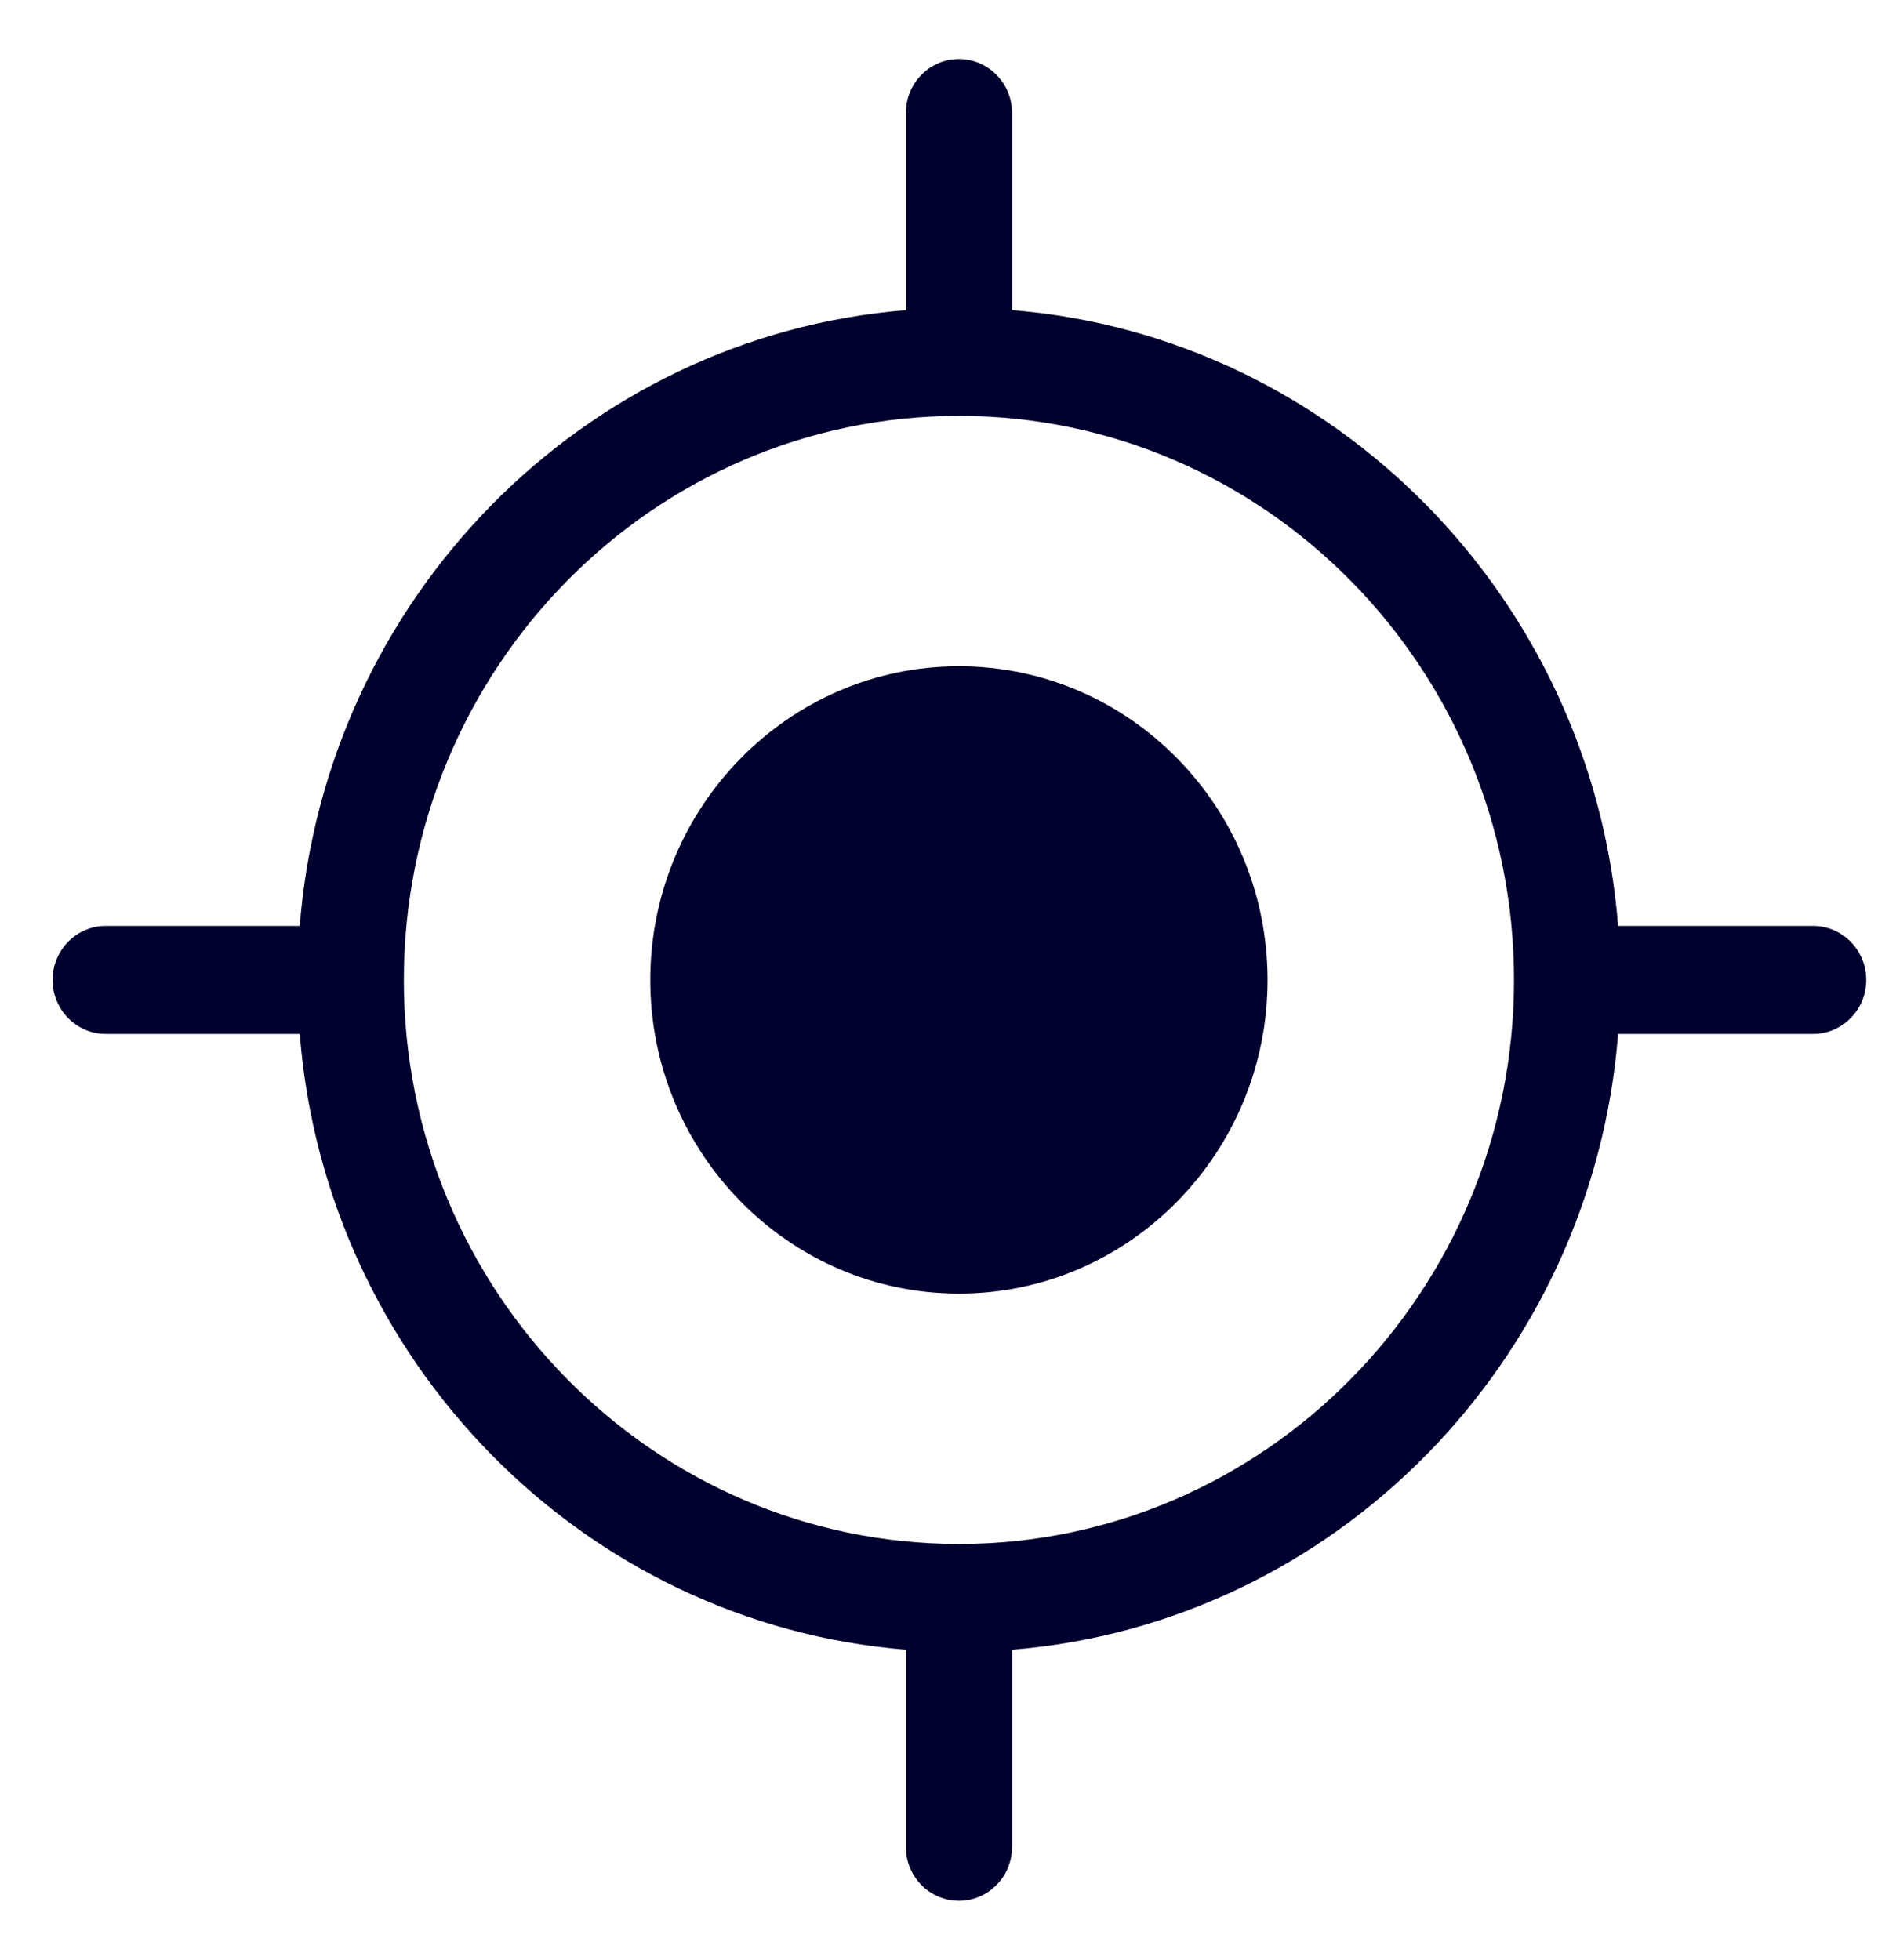
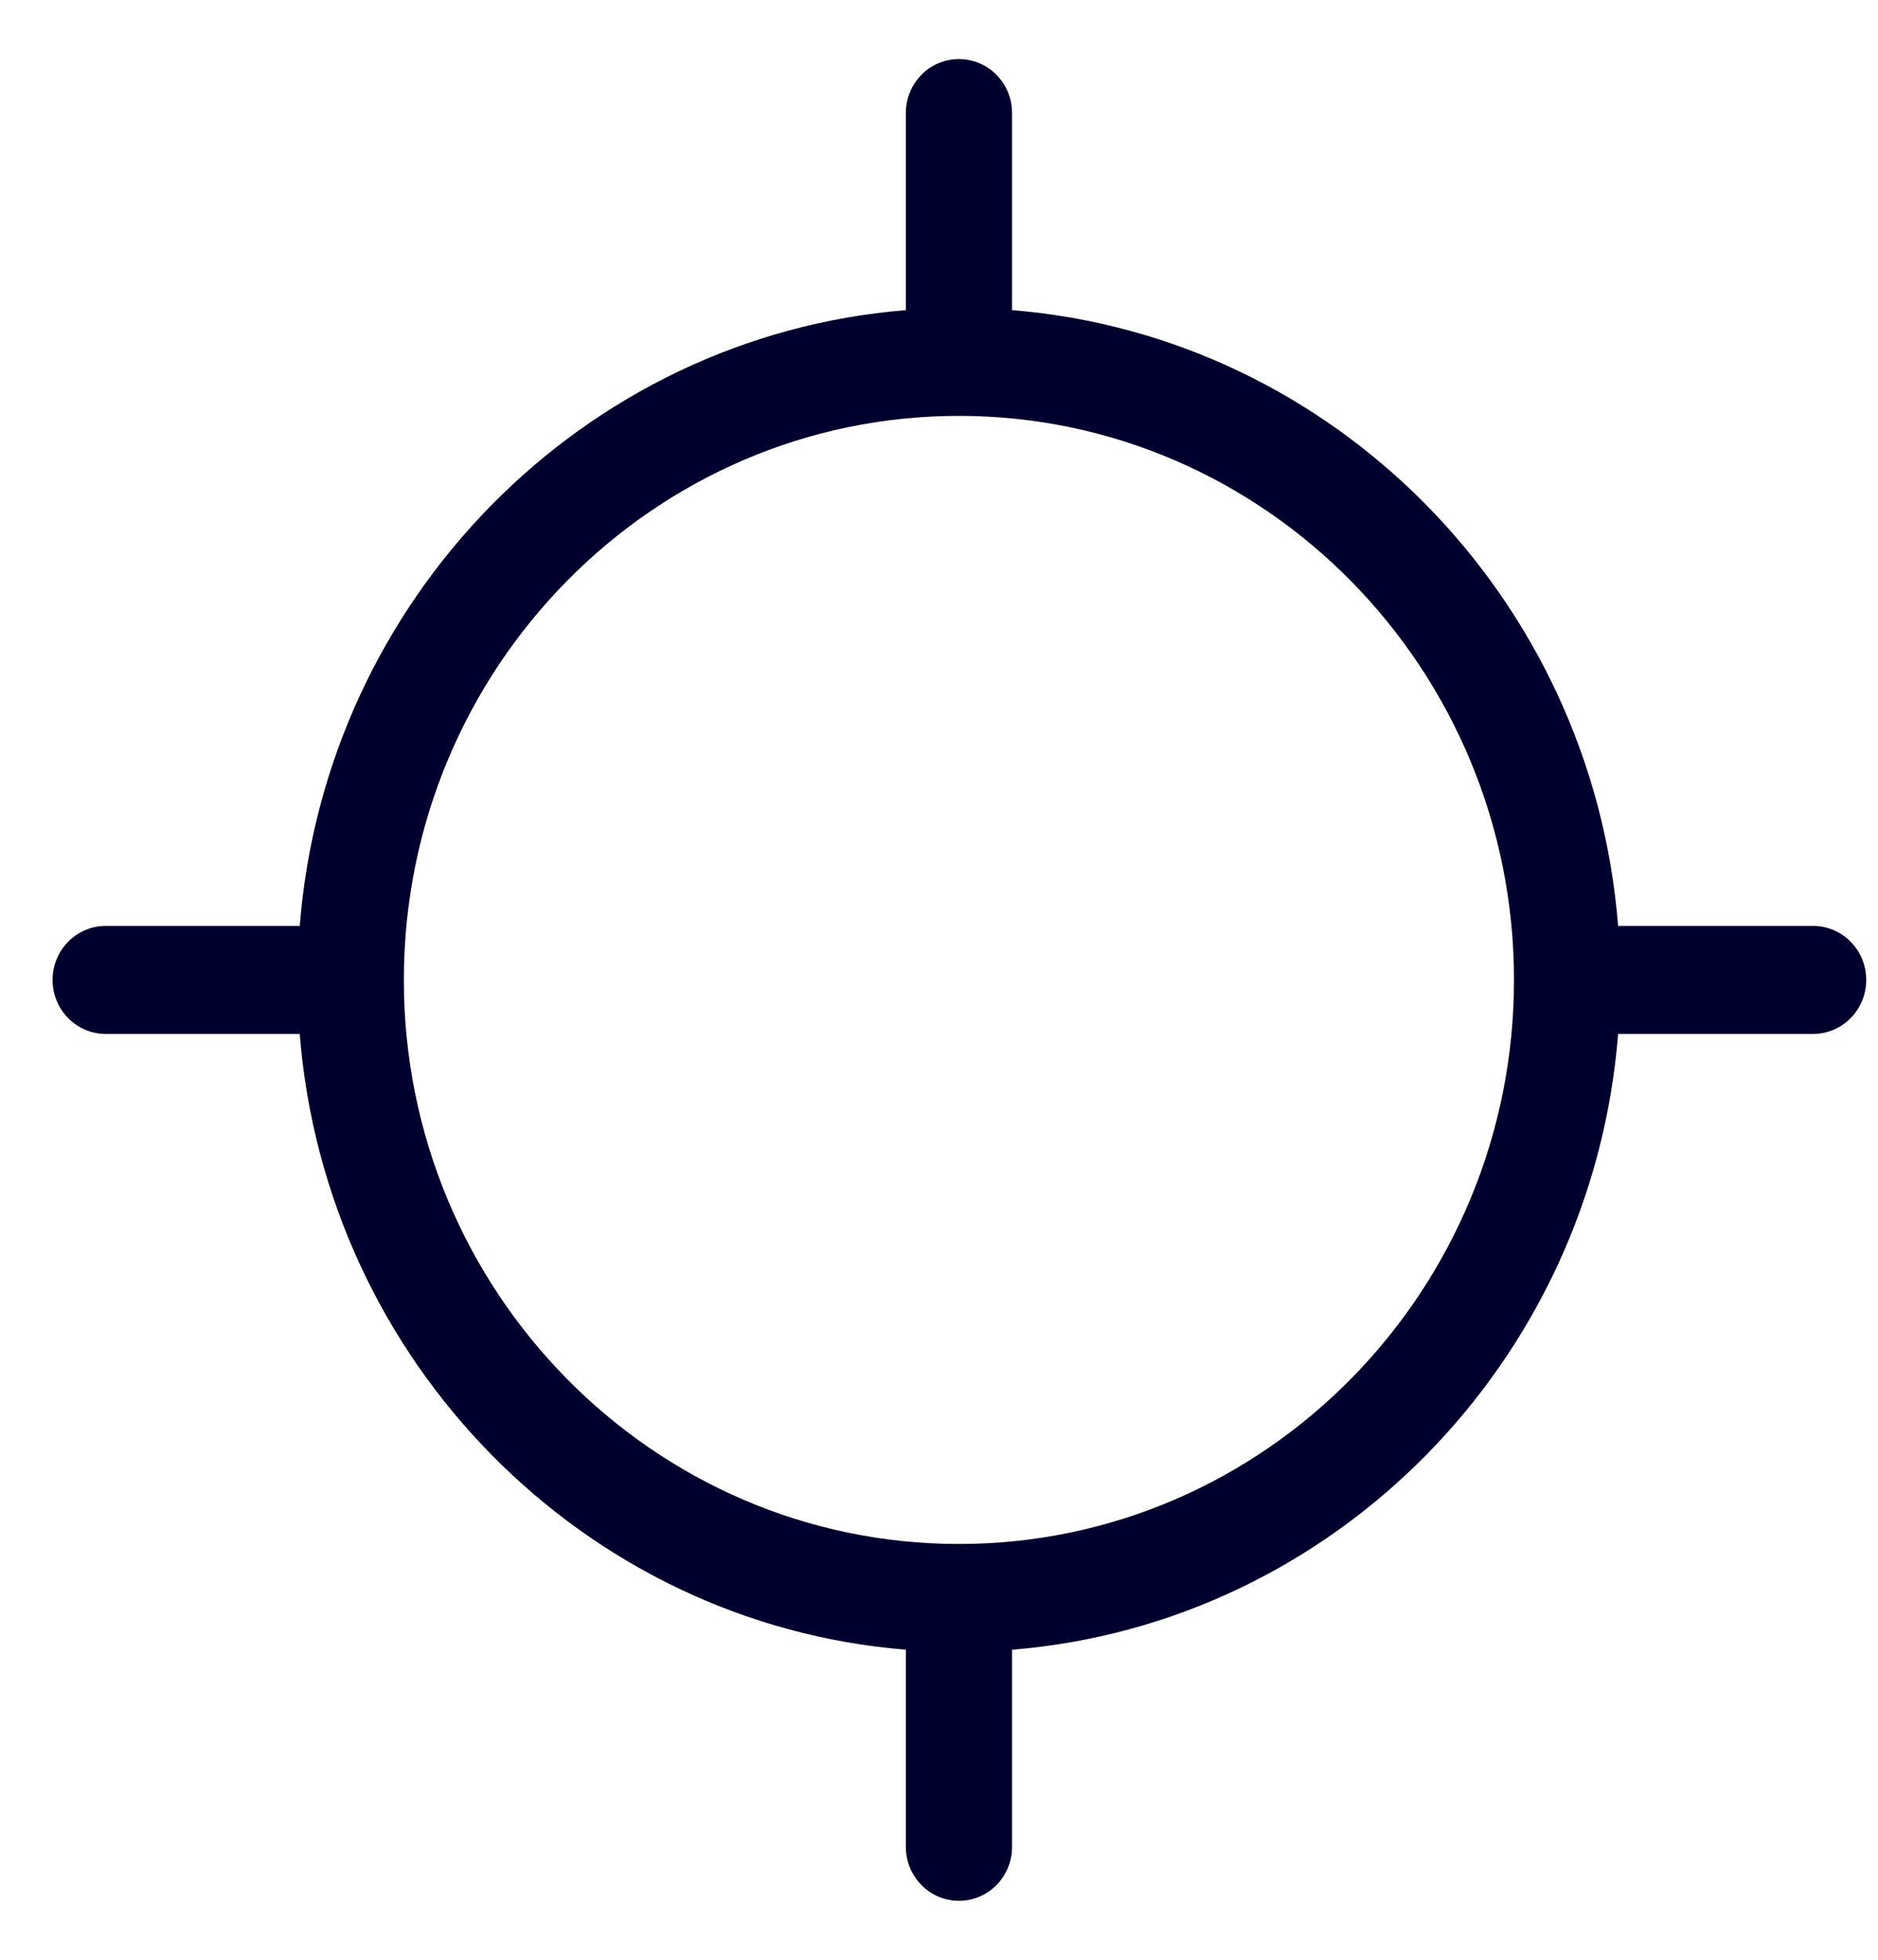
<svg xmlns="http://www.w3.org/2000/svg" width="23" height="24" viewBox="0 0 23 24" fill="none">
-   <path d="M11.744 8.159C9.66 8.159 7.964 9.882 7.964 12.001C7.964 14.119 9.66 15.842 11.744 15.842C13.829 15.842 15.524 14.119 15.524 12.001C15.524 9.882 13.829 8.159 11.744 8.159Z" fill="#00002E" />
  <path d="M22.205 11.339H19.817C19.501 7.328 16.343 4.118 12.395 3.798V1.384C12.395 1.019 12.103 0.723 11.744 0.723C11.385 0.723 11.094 1.019 11.094 1.384V3.798C7.146 4.118 3.987 7.328 3.671 11.339H1.295C0.936 11.339 0.644 11.635 0.644 12.001C0.644 12.366 0.936 12.662 1.295 12.662H3.671C3.987 16.673 7.146 19.883 11.094 20.203V22.617C11.094 22.982 11.385 23.278 11.744 23.278C12.104 23.278 12.395 22.982 12.395 22.617V20.203C16.343 19.883 19.502 16.673 19.817 12.662H22.205C22.564 12.662 22.856 12.366 22.856 12.001C22.856 11.635 22.564 11.339 22.205 11.339ZM11.744 18.908C7.996 18.908 4.946 15.809 4.946 12.001C4.946 8.192 7.996 5.093 11.744 5.093C15.492 5.093 18.542 8.192 18.542 12.001C18.542 15.809 15.492 18.908 11.744 18.908Z" fill="#00002E" />
</svg>